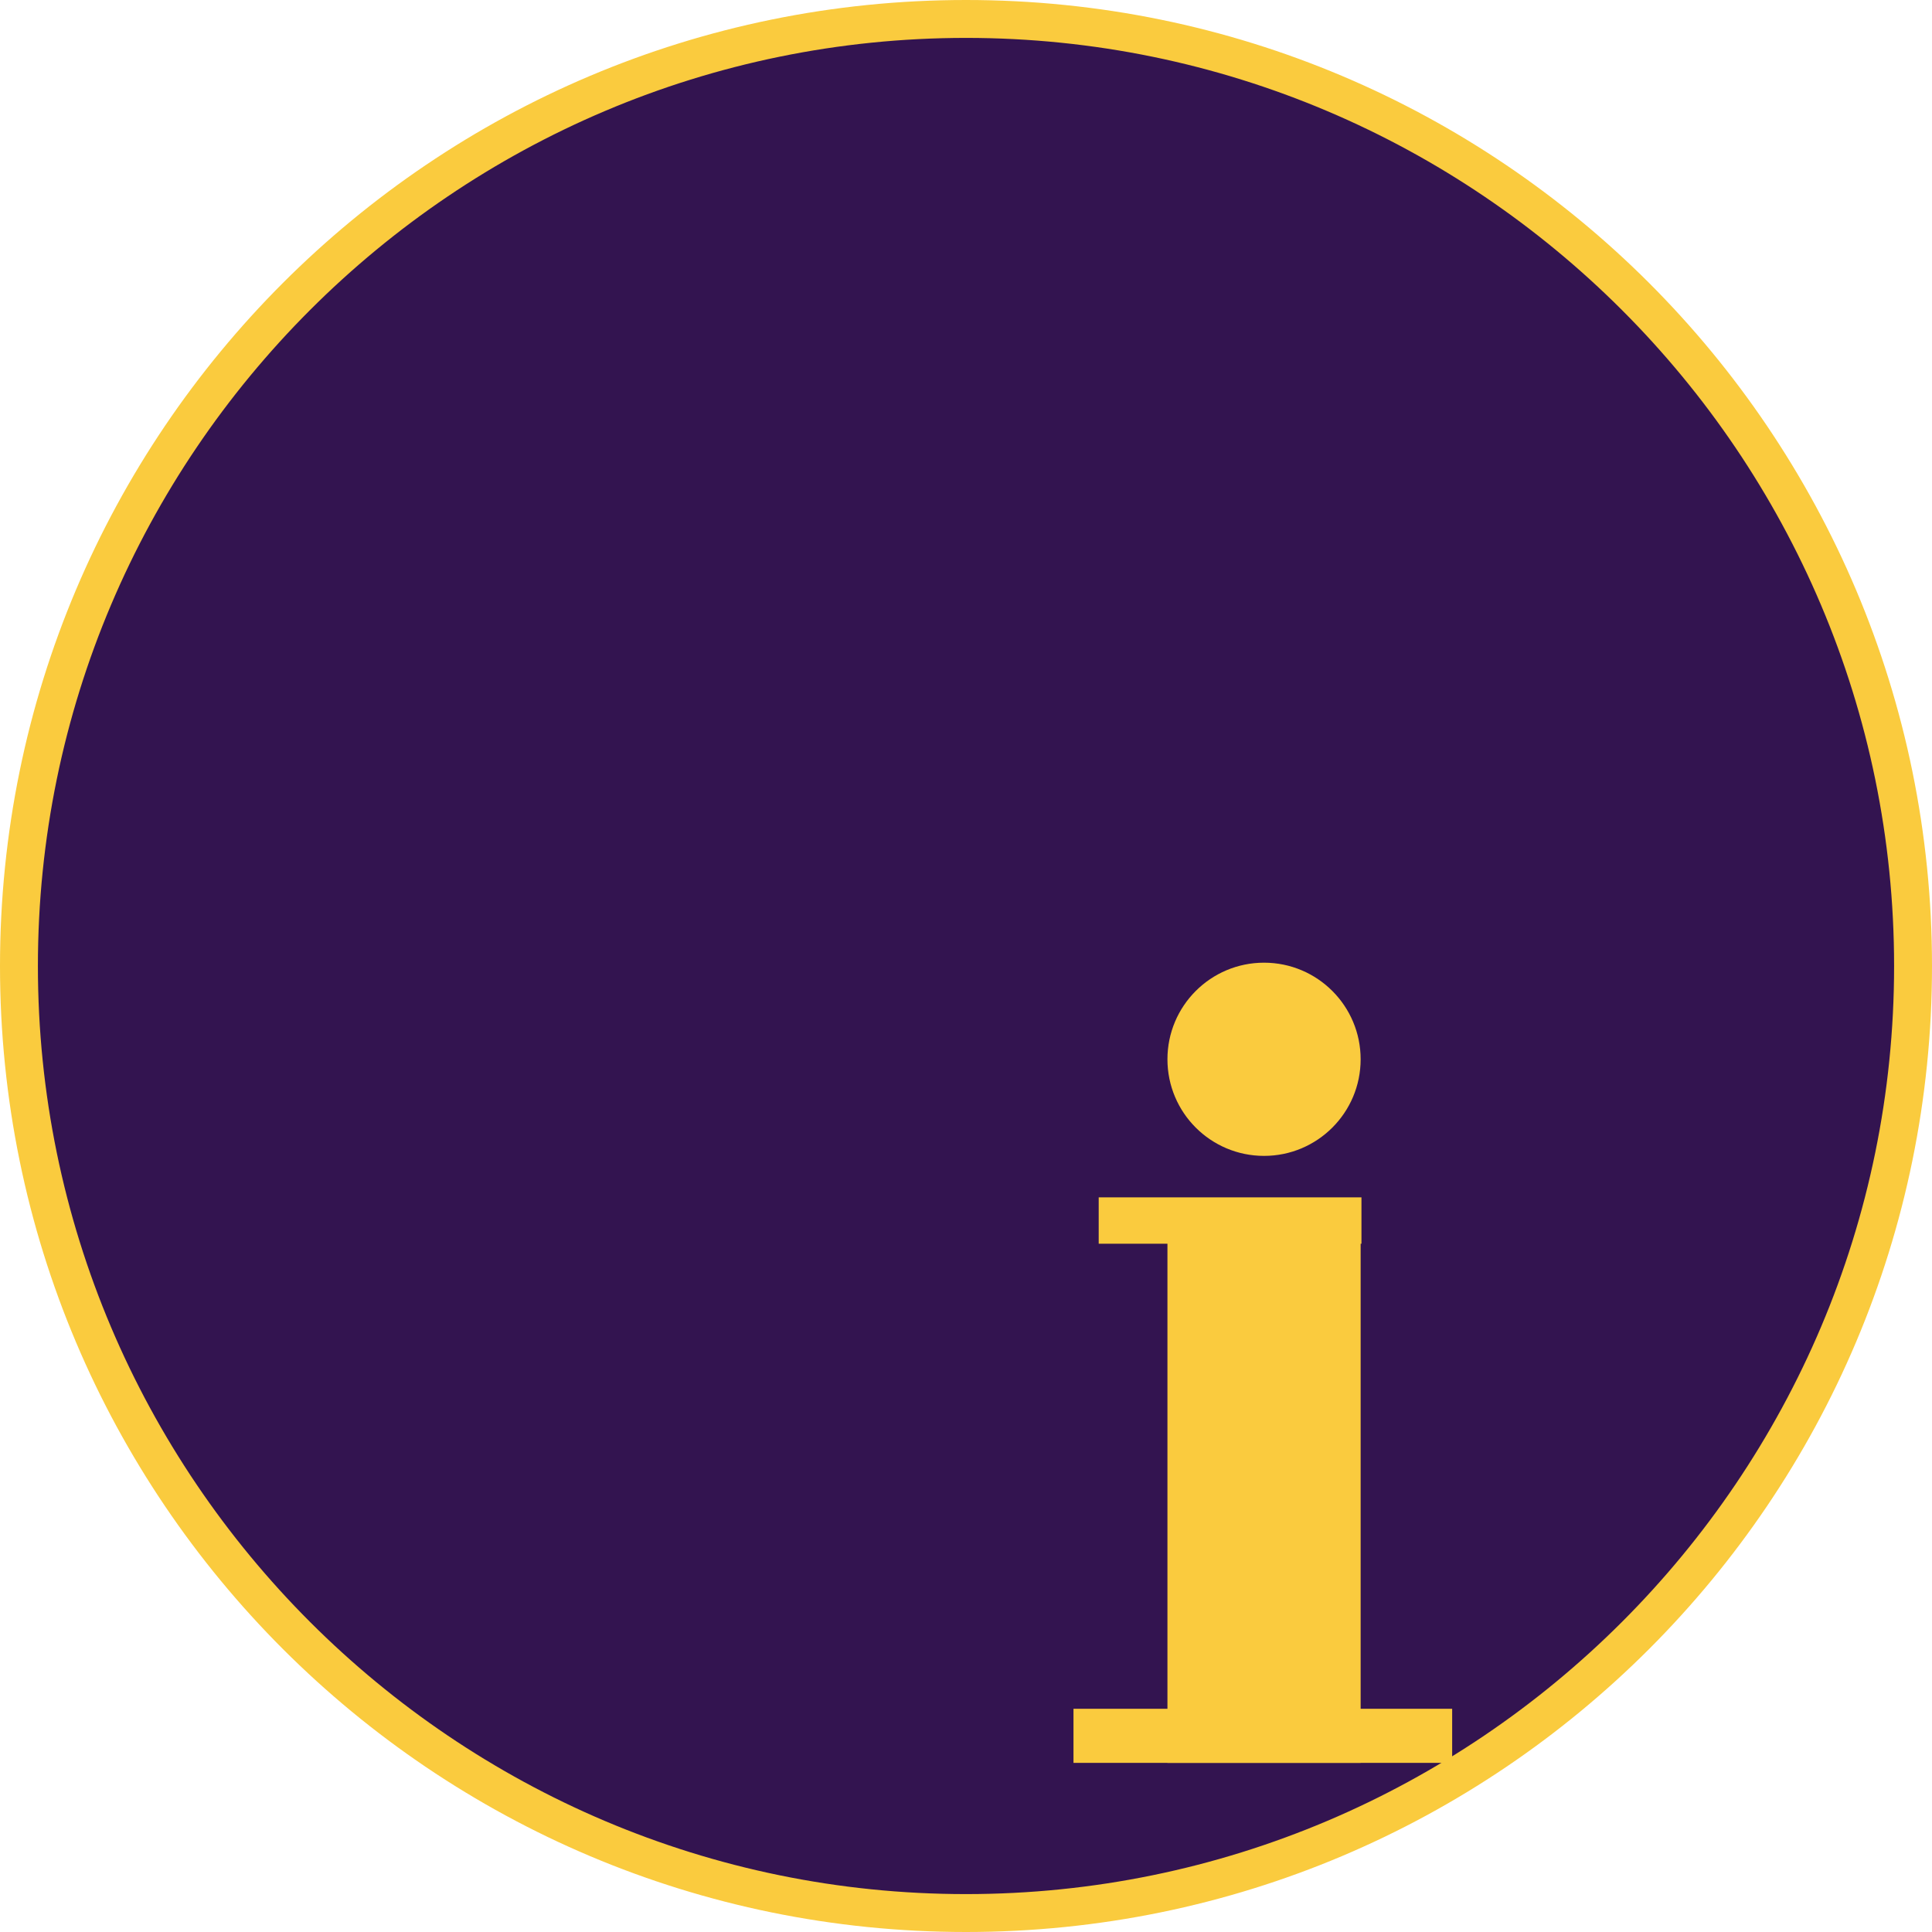
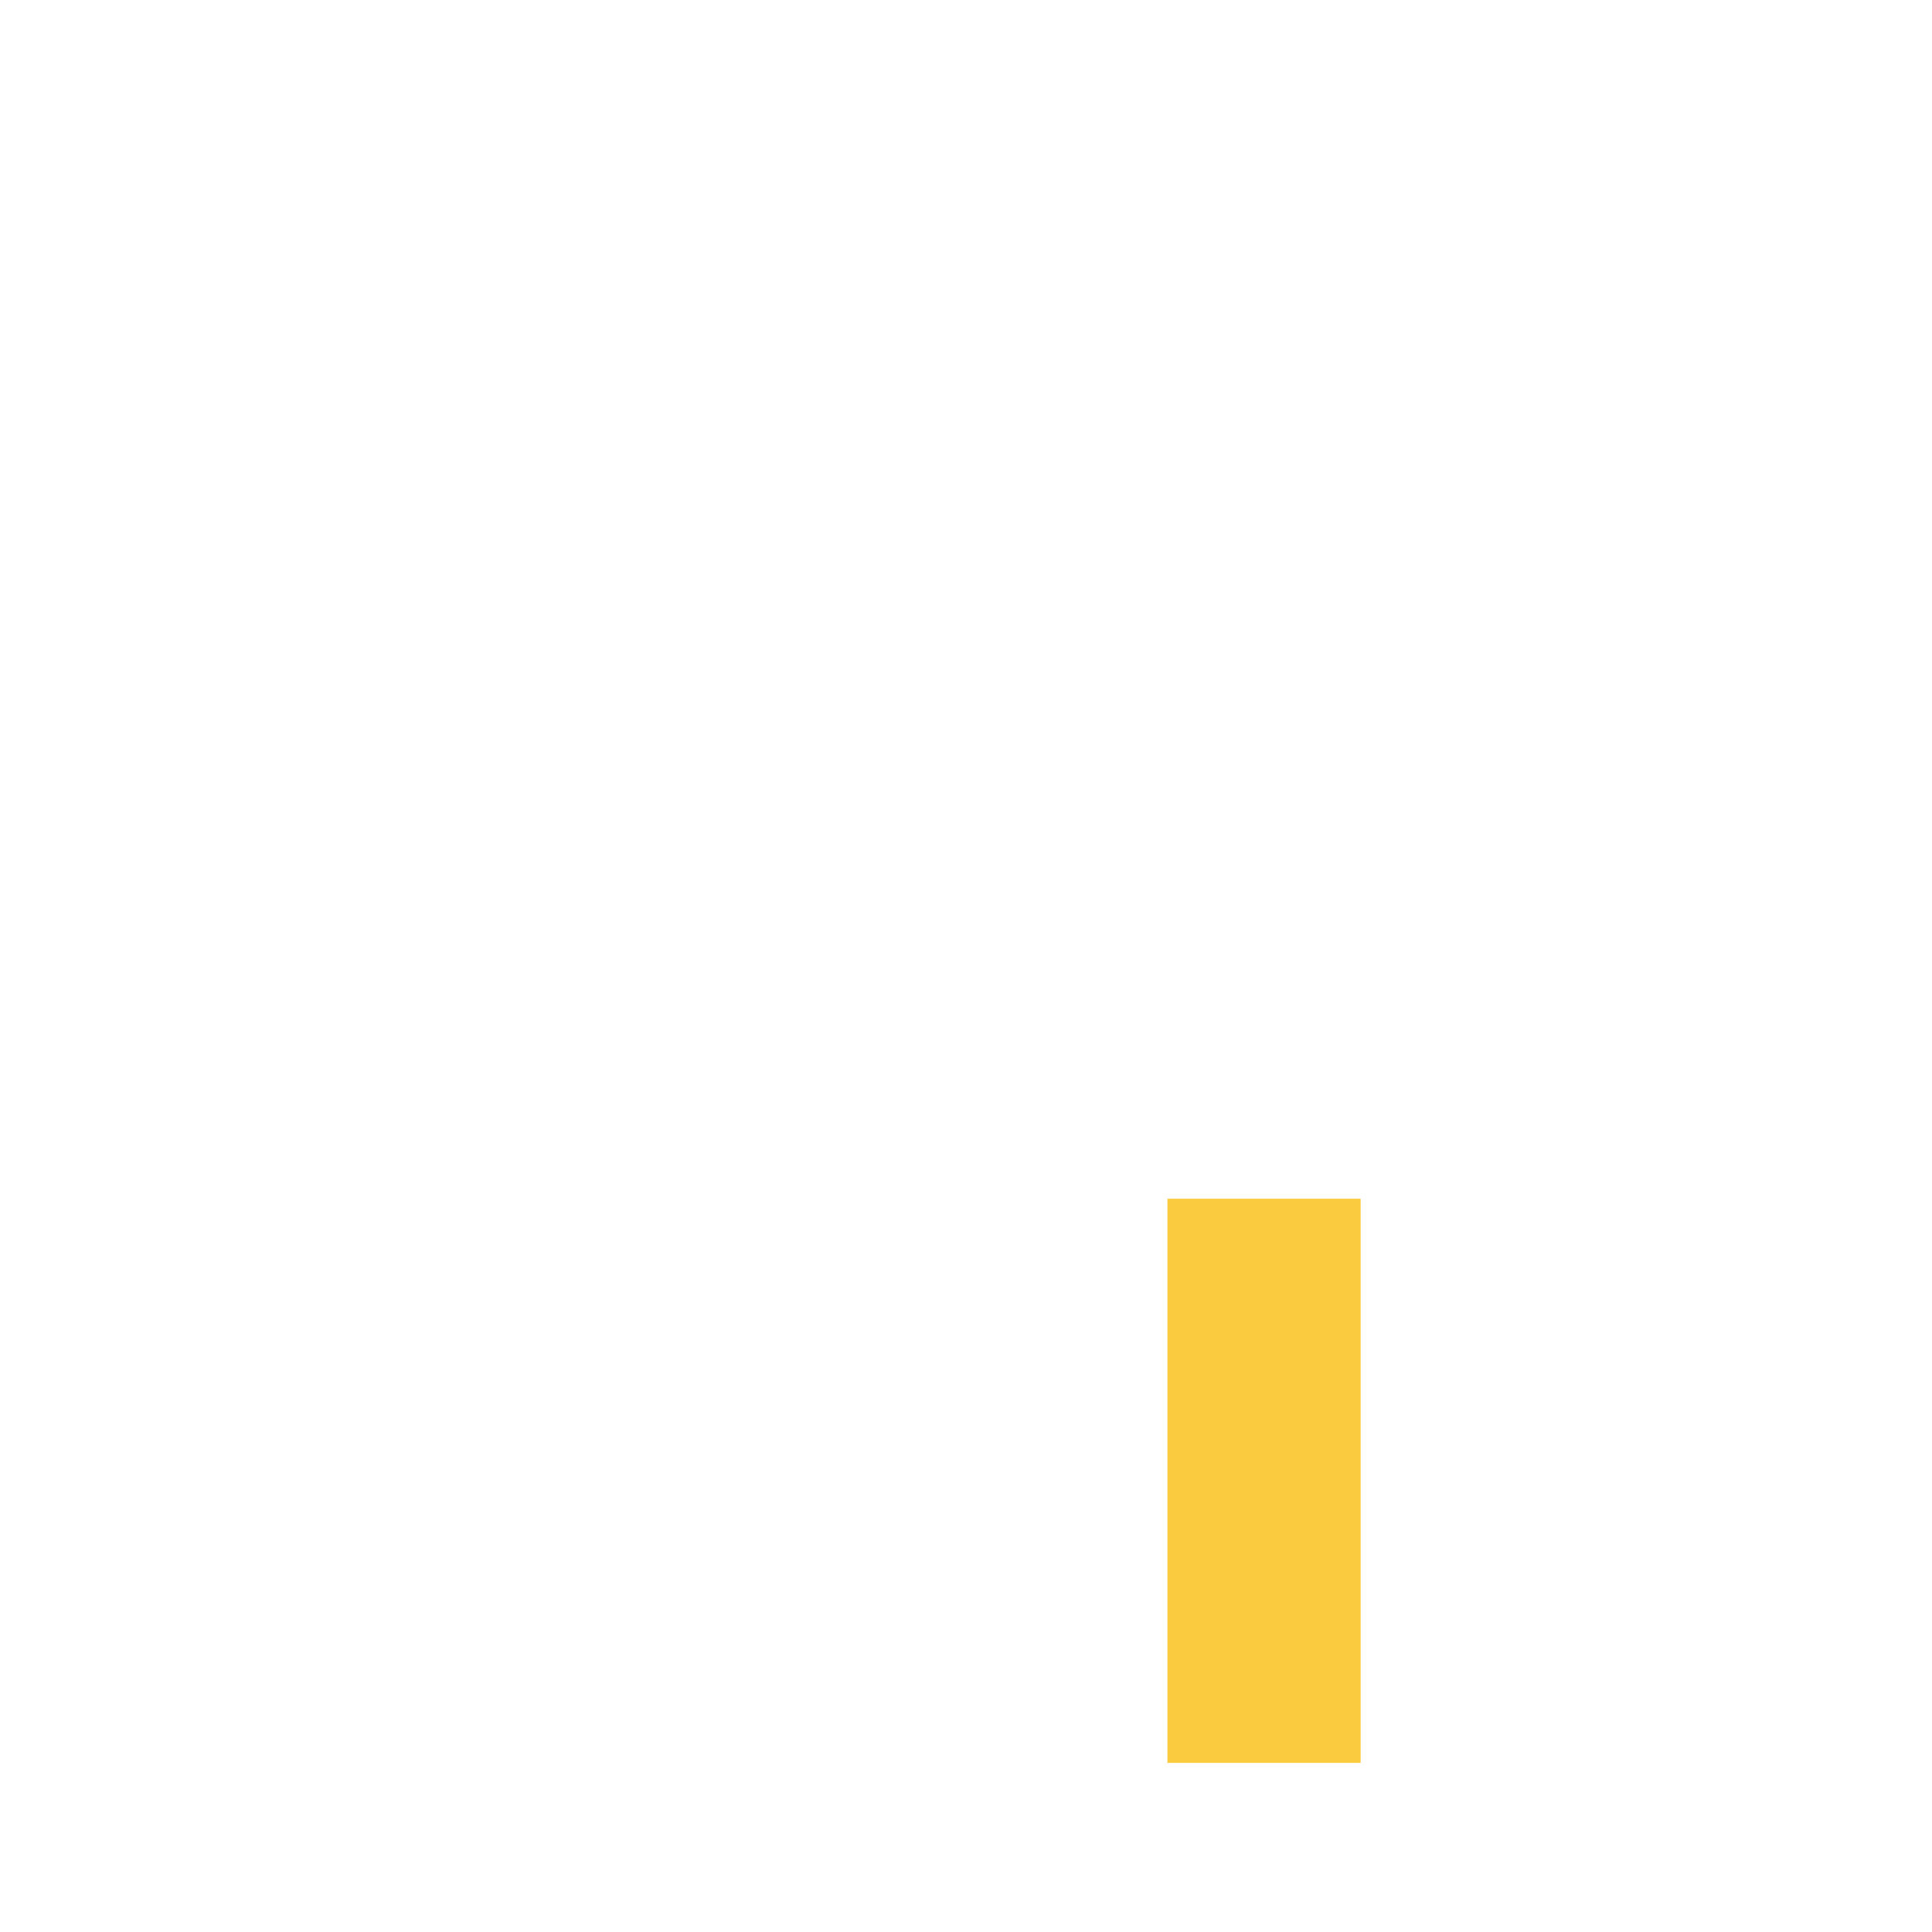
<svg xmlns="http://www.w3.org/2000/svg" width="305.821" height="305.821" viewBox="0 0 305.821 305.821">
  <g id="グループ_789" data-name="グループ 789" transform="translate(493.735 -10855.264)">
    <g id="パス_931" data-name="パス 931" transform="translate(-493.735 10855.264)" fill="#331450">
-       <path d="M 152.911 302.821 C 142.738 302.821 132.572 301.797 122.695 299.776 C 113.072 297.806 103.605 294.868 94.56 291.042 C 85.677 287.285 77.11 282.635 69.096 277.221 C 61.158 271.858 53.692 265.698 46.908 258.914 C 40.123 252.129 33.964 244.664 28.601 236.725 C 23.186 228.711 18.536 220.144 14.779 211.262 C 10.953 202.216 8.015 192.75 6.046 183.126 C 4.025 173.25 3 163.084 3 152.911 C 3 142.738 4.025 132.572 6.046 122.695 C 8.015 113.072 10.953 103.605 14.779 94.56 C 18.536 85.677 23.186 77.11 28.601 69.096 C 33.964 61.158 40.123 53.692 46.908 46.908 C 53.692 40.123 61.158 33.964 69.096 28.601 C 77.11 23.186 85.677 18.536 94.56 14.779 C 103.605 10.953 113.072 8.015 122.695 6.046 C 132.572 4.025 142.738 3 152.911 3 C 163.084 3 173.25 4.025 183.126 6.046 C 192.75 8.015 202.216 10.953 211.262 14.779 C 220.144 18.536 228.711 23.186 236.725 28.601 C 244.664 33.964 252.129 40.123 258.914 46.908 C 265.698 53.692 271.858 61.158 277.221 69.096 C 282.635 77.11 287.285 85.677 291.042 94.56 C 294.868 103.605 297.806 113.072 299.776 122.695 C 301.797 132.572 302.821 142.738 302.821 152.911 C 302.821 163.084 301.797 173.25 299.776 183.126 C 297.806 192.75 294.868 202.216 291.042 211.262 C 287.285 220.144 282.635 228.711 277.221 236.725 C 271.858 244.664 265.698 252.129 258.914 258.914 C 252.129 265.698 244.664 271.858 236.725 277.221 C 228.711 282.635 220.144 287.285 211.262 291.042 C 202.216 294.868 192.75 297.806 183.126 299.776 C 173.25 301.797 163.084 302.821 152.911 302.821 Z" stroke="none" />
-       <path d="M 152.911 6 C 71.904 6 6 71.904 6 152.911 C 6 233.918 71.904 299.821 152.911 299.821 C 233.918 299.821 299.821 233.918 299.821 152.911 C 299.821 71.904 233.918 6 152.911 6 M 152.911 -3.0517578125e-05 C 237.361 -3.0517578125e-05 305.821 68.46 305.821 152.911 C 305.821 237.361 237.361 305.821 152.911 305.821 C 68.46 305.821 -3.0517578125e-05 237.361 -3.0517578125e-05 152.911 C -3.0517578125e-05 68.46 68.46 -3.0517578125e-05 152.911 -3.0517578125e-05 Z" stroke="none" fill="#facb3e" />
-     </g>
+       </g>
    <rect id="長方形_504" data-name="長方形 504" width="30.582" height="89.3" transform="translate(-308.938 11045.015)" fill="#facb3e" />
-     <circle id="楕円形_151" data-name="楕円形 151" cx="15.291" cy="15.291" r="15.291" transform="translate(-308.938 11007.65)" fill="#facb3e" />
-     <rect id="長方形_505" data-name="長方形 505" width="41.592" height="7.34" transform="translate(-319.819 11044.796)" fill="#facb3e" />
-     <rect id="長方形_506" data-name="長方形 506" width="59.941" height="8.563" transform="translate(-323.81 11125.751)" fill="#facb3e" />
  </g>
</svg>